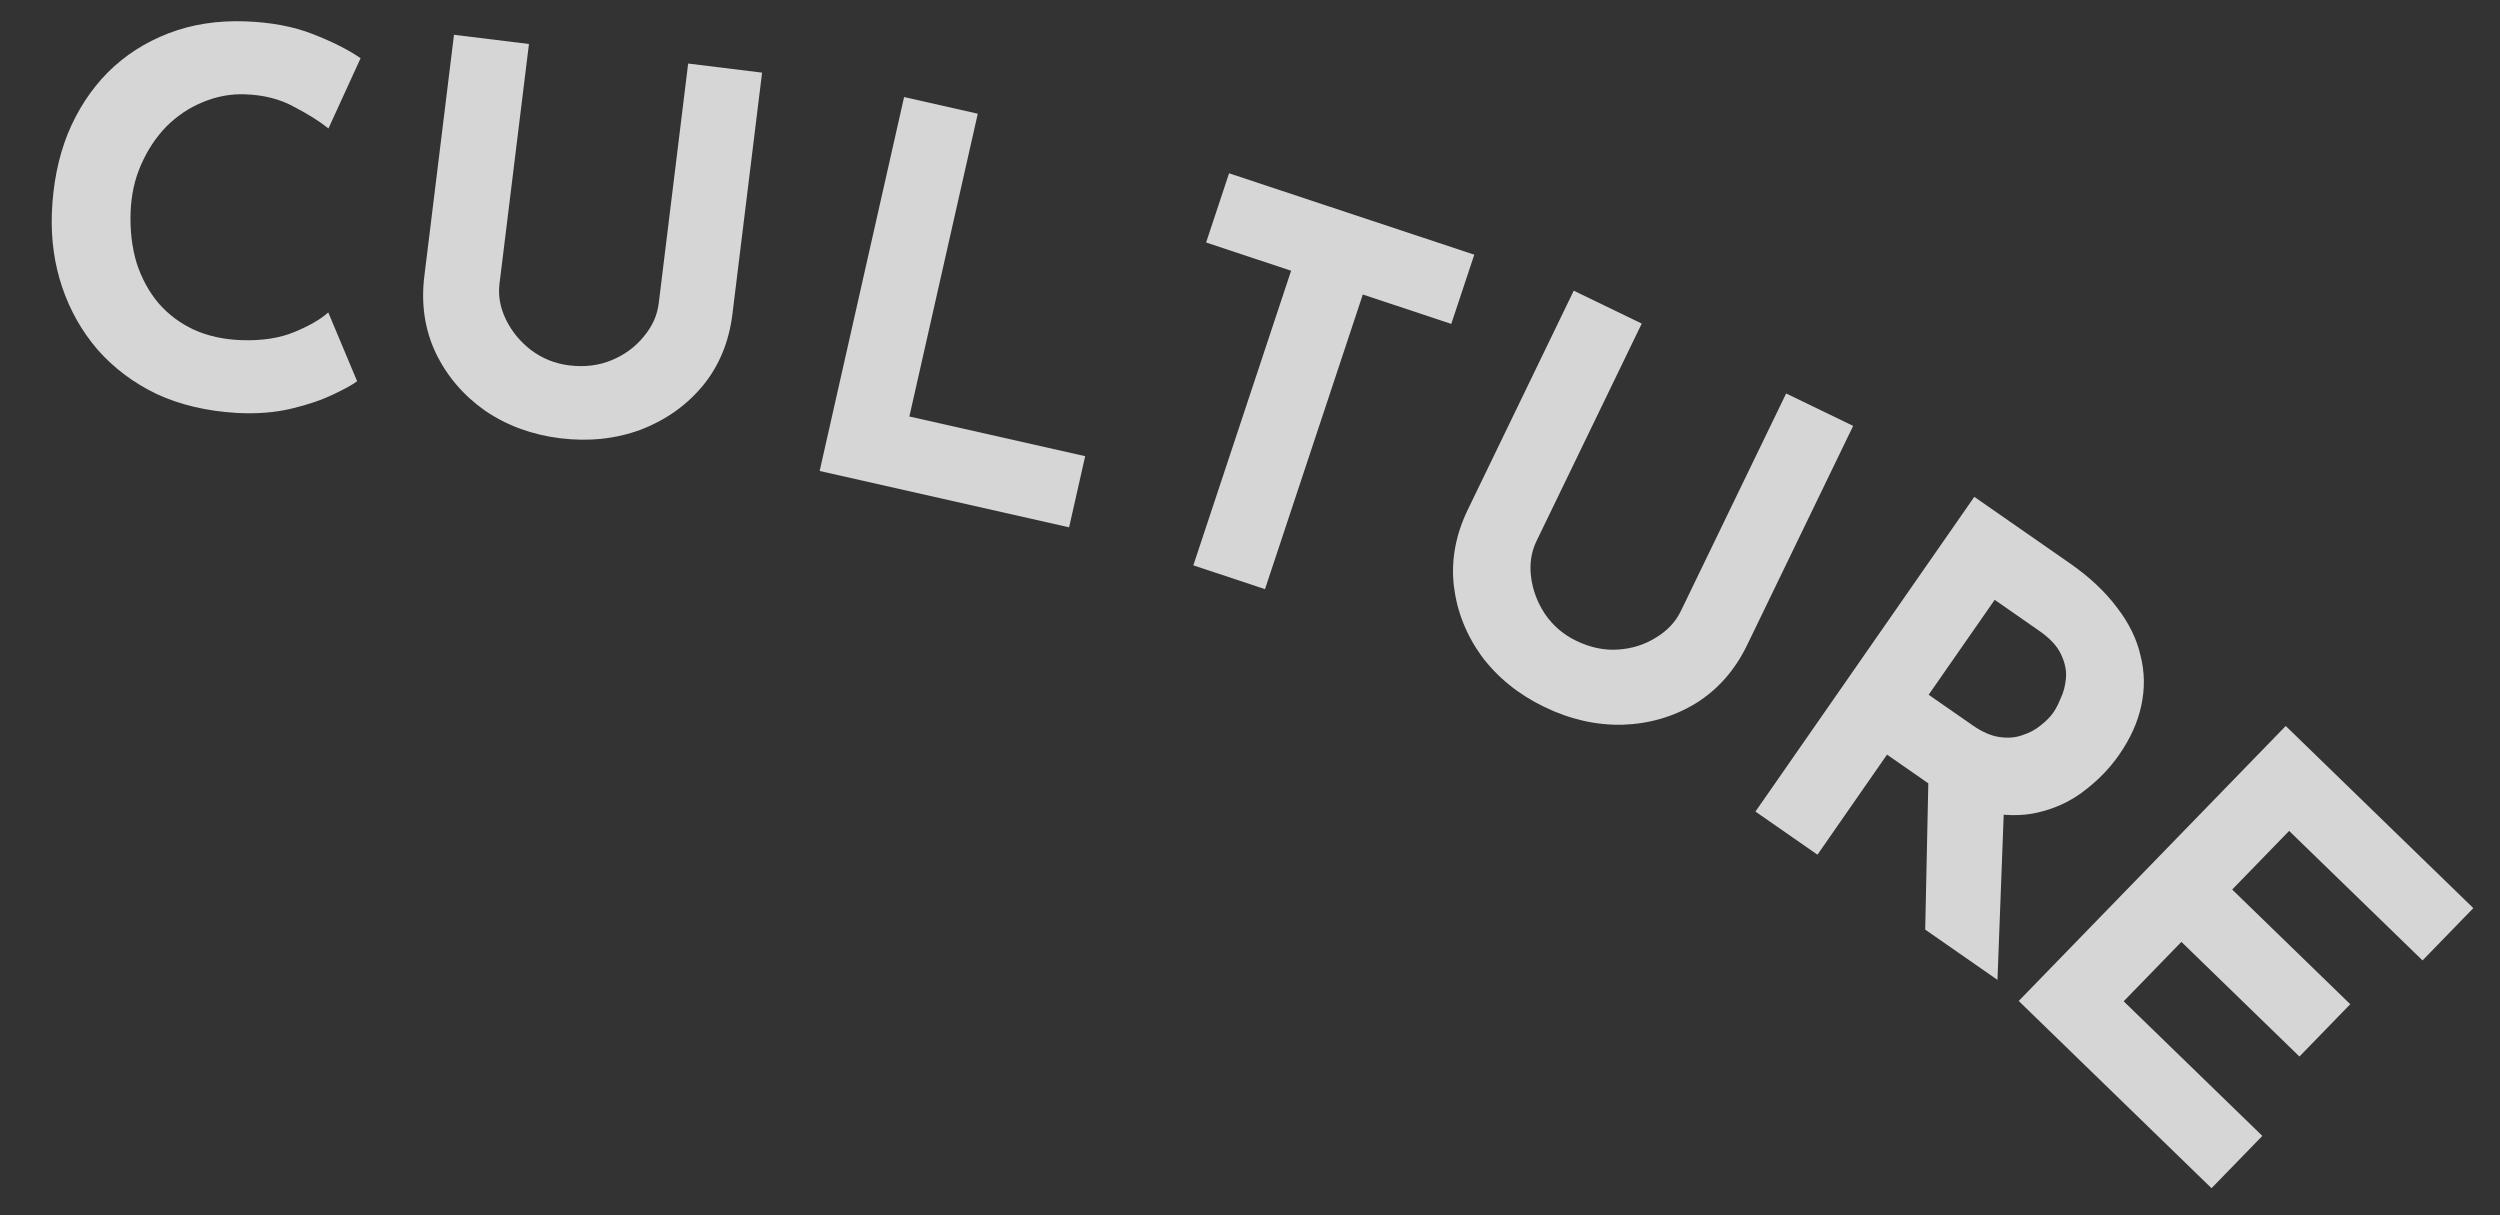
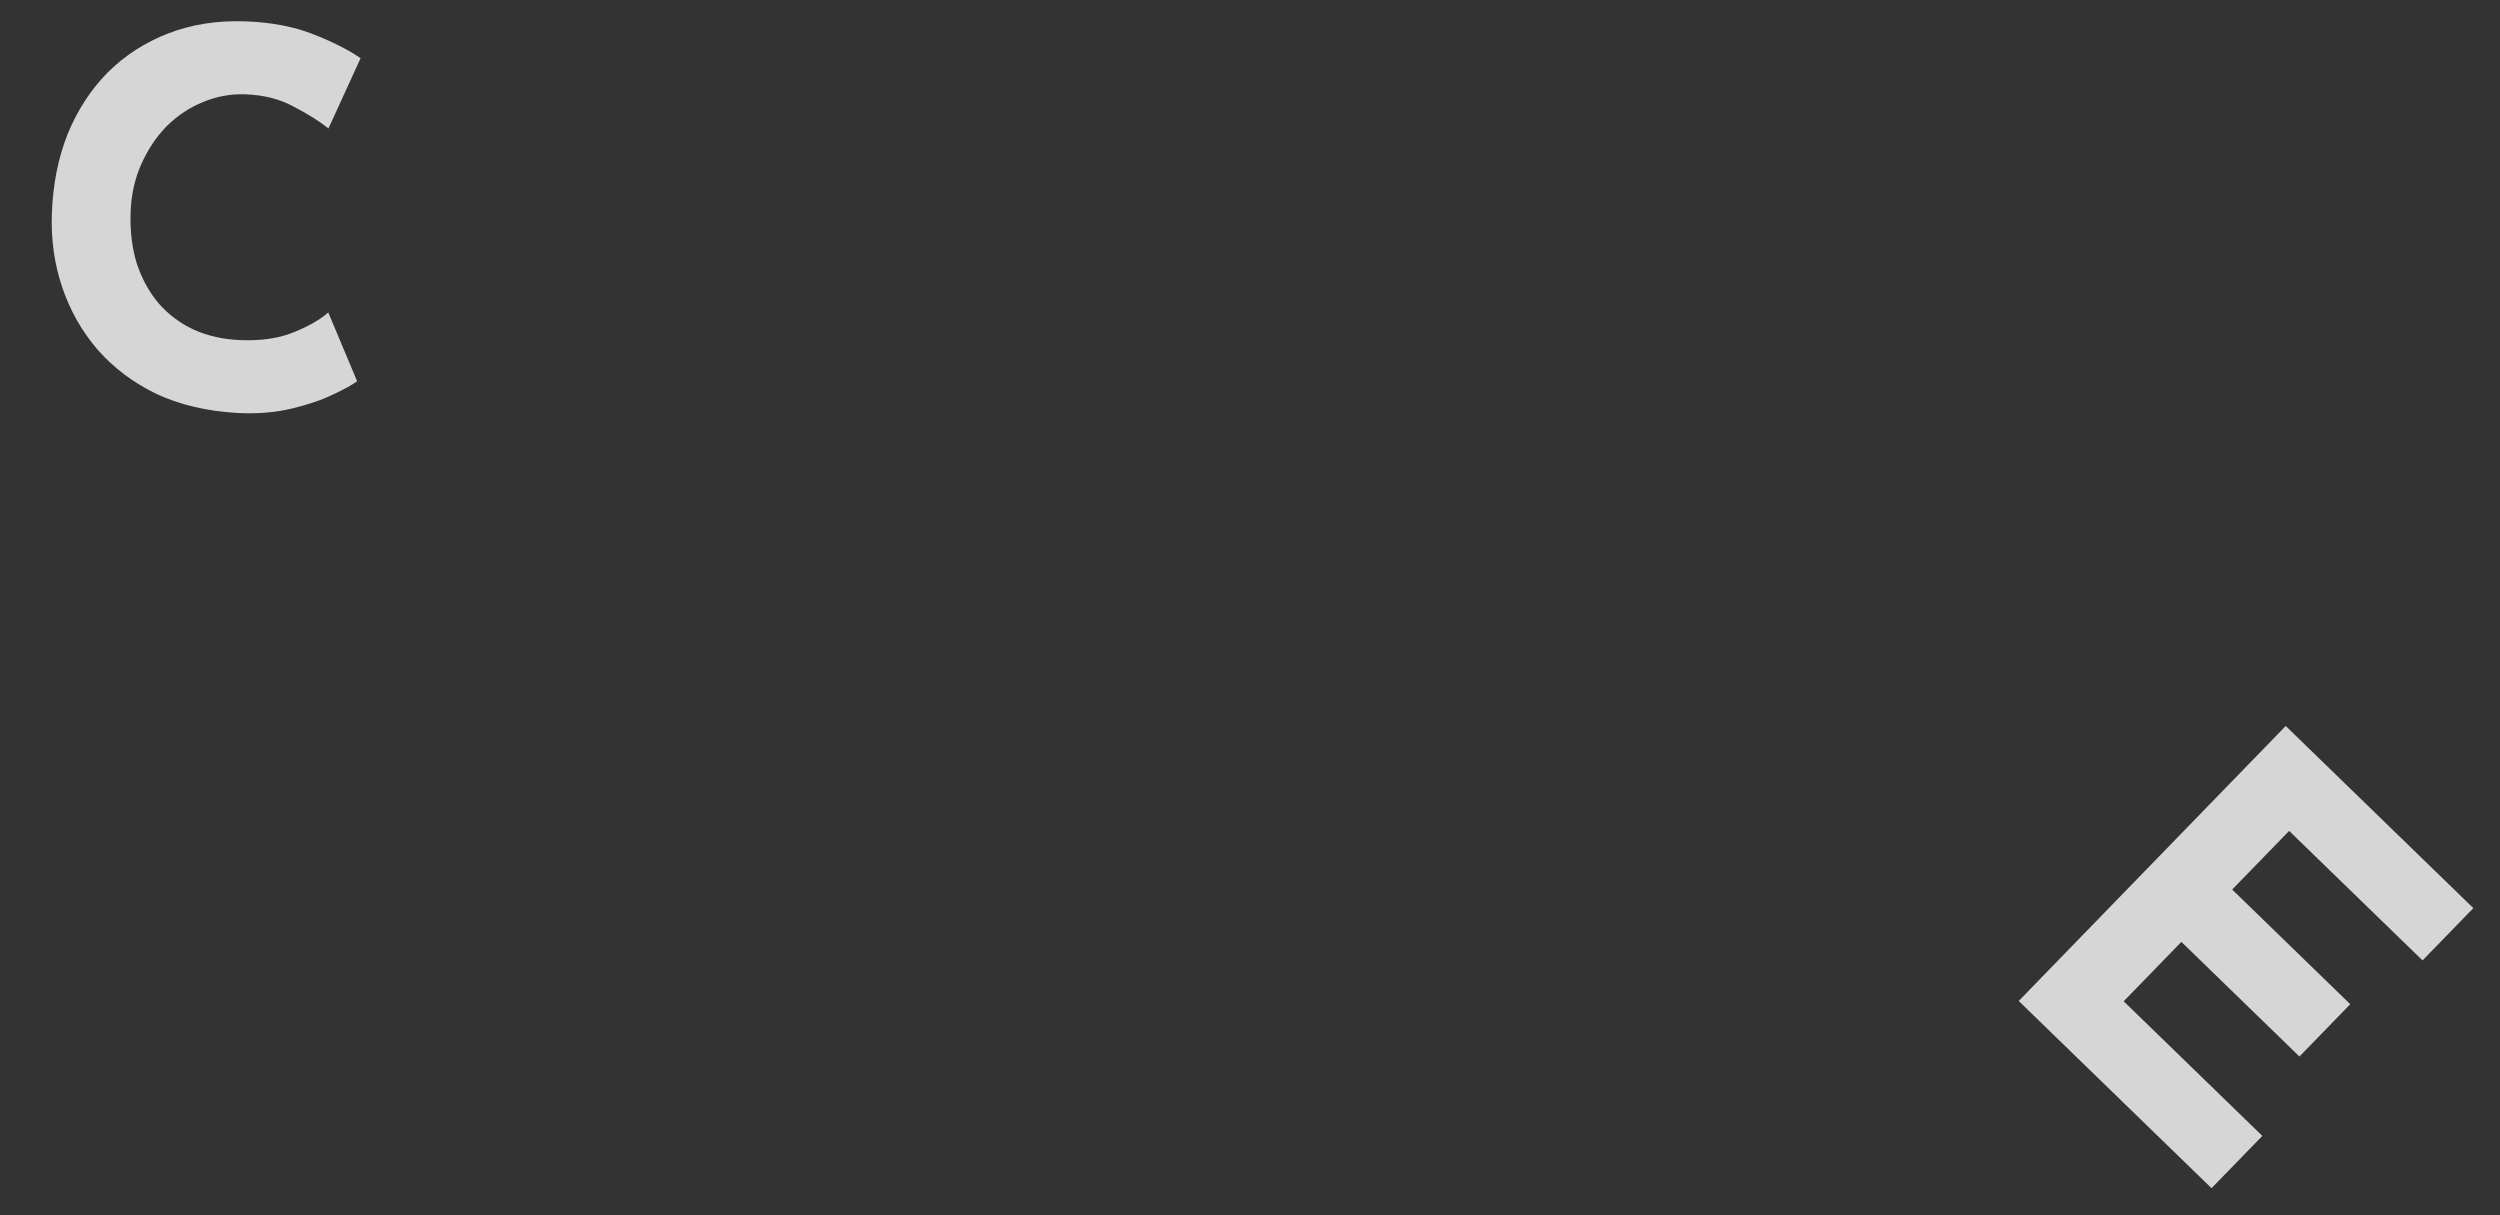
<svg xmlns="http://www.w3.org/2000/svg" width="72" height="35" viewBox="0 0 72 35" fill="none">
  <rect x="0" y="0" width="72" height="35" fill="#333333" stroke="none" />
  <path opacity="0.8" d="M10.285 10.979C10.162 11.074 9.932 11.201 9.596 11.36C9.271 11.518 8.871 11.655 8.396 11.768C7.922 11.882 7.4 11.923 6.831 11.893C5.962 11.843 5.188 11.661 4.509 11.347C3.84 11.023 3.274 10.598 2.812 10.072C2.36 9.546 2.021 8.949 1.794 8.28C1.567 7.612 1.467 6.903 1.493 6.153C1.523 5.314 1.675 4.549 1.949 3.858C2.233 3.167 2.619 2.576 3.107 2.082C3.604 1.589 4.188 1.215 4.857 0.958C5.526 0.701 6.261 0.587 7.06 0.615C7.8 0.64 8.451 0.763 9.014 0.983C9.576 1.203 10.034 1.434 10.385 1.676L9.459 3.7C9.216 3.502 8.888 3.295 8.475 3.08C8.073 2.856 7.602 2.735 7.062 2.716C6.642 2.701 6.234 2.777 5.838 2.943C5.452 3.1 5.104 3.333 4.793 3.642C4.492 3.952 4.249 4.319 4.064 4.742C3.88 5.156 3.779 5.613 3.761 6.113C3.743 6.642 3.801 7.13 3.935 7.575C4.08 8.02 4.291 8.408 4.57 8.737C4.849 9.057 5.185 9.309 5.579 9.493C5.983 9.677 6.44 9.778 6.949 9.796C7.539 9.817 8.047 9.74 8.473 9.564C8.9 9.389 9.227 9.201 9.454 8.998L10.285 10.979Z" fill="white" />
-   <path opacity="0.8" d="M14.385 8.175C14.343 8.523 14.406 8.868 14.575 9.211C14.745 9.554 14.986 9.846 15.299 10.086C15.622 10.327 15.987 10.473 16.394 10.523C16.841 10.577 17.25 10.527 17.622 10.371C17.994 10.215 18.298 9.991 18.536 9.697C18.783 9.405 18.928 9.086 18.971 8.738L19.819 1.83L21.948 2.092L21.094 9.044C20.996 9.848 20.709 10.539 20.236 11.115C19.763 11.682 19.167 12.102 18.448 12.377C17.731 12.641 16.96 12.723 16.136 12.622C15.322 12.522 14.599 12.257 13.967 11.826C13.346 11.387 12.875 10.836 12.553 10.172C12.233 9.498 12.122 8.759 12.221 7.955L13.075 1.002L15.234 1.267L14.385 8.175Z" fill="white" />
-   <path opacity="0.8" d="M26.038 2.795L28.16 3.275L26.19 11.995L31.253 13.138L30.79 15.187L23.606 13.564L26.038 2.795Z" fill="white" />
-   <path opacity="0.8" d="M35.397 4.991L42.459 7.335L41.797 9.328L39.249 8.482L36.432 16.967L34.368 16.282L37.184 7.797L34.736 6.984L35.397 4.991Z" fill="white" />
-   <path opacity="0.8" d="M44.25 15.585C44.098 15.899 44.046 16.247 44.096 16.626C44.146 17.006 44.28 17.36 44.499 17.688C44.727 18.02 45.025 18.276 45.394 18.454C45.8 18.651 46.203 18.735 46.605 18.707C47.007 18.68 47.368 18.565 47.688 18.364C48.016 18.168 48.257 17.912 48.409 17.597L51.441 11.332L53.371 12.266L50.32 18.572C49.967 19.301 49.474 19.862 48.839 20.255C48.209 20.639 47.51 20.844 46.741 20.872C45.976 20.891 45.22 20.72 44.473 20.358C43.735 20.001 43.136 19.517 42.676 18.906C42.23 18.29 41.962 17.616 41.872 16.883C41.786 16.142 41.92 15.407 42.273 14.678L45.324 8.372L47.282 9.319L44.25 15.585Z" fill="white" />
-   <path opacity="0.8" d="M59.606 16.219C60.173 16.613 60.626 17.038 60.967 17.494C61.313 17.942 61.54 18.404 61.647 18.881C61.768 19.355 61.775 19.835 61.669 20.321C61.568 20.799 61.355 21.272 61.029 21.74C60.772 22.109 60.458 22.439 60.086 22.728C59.722 23.023 59.308 23.234 58.842 23.361C58.384 23.494 57.885 23.512 57.343 23.415C56.807 23.31 56.235 23.046 55.627 22.624L54.346 21.733L52.343 24.615L50.557 23.373L56.86 14.309L59.606 16.219ZM56.814 20.891C57.085 21.08 57.342 21.192 57.586 21.227C57.829 21.262 58.048 21.244 58.244 21.173C58.448 21.108 58.621 21.015 58.765 20.896C58.923 20.774 59.048 20.648 59.139 20.517C59.208 20.418 59.277 20.284 59.347 20.113C59.431 19.94 59.481 19.744 59.5 19.525C59.518 19.306 59.47 19.078 59.355 18.84C59.248 18.607 59.039 18.383 58.727 18.166L57.447 17.275L55.545 20.009L56.814 20.891ZM57.718 23.164L57.527 28.22L55.446 26.773L55.553 21.732L57.718 23.164Z" fill="white" />
  <path opacity="0.8" d="M65.829 20.908L71.232 26.154L69.769 27.66L65.927 23.93L64.287 25.619L67.687 28.921L66.224 30.428L62.824 27.126L61.162 28.837L65.155 32.714L63.692 34.22L58.139 28.828L65.829 20.908Z" fill="white" />
</svg>